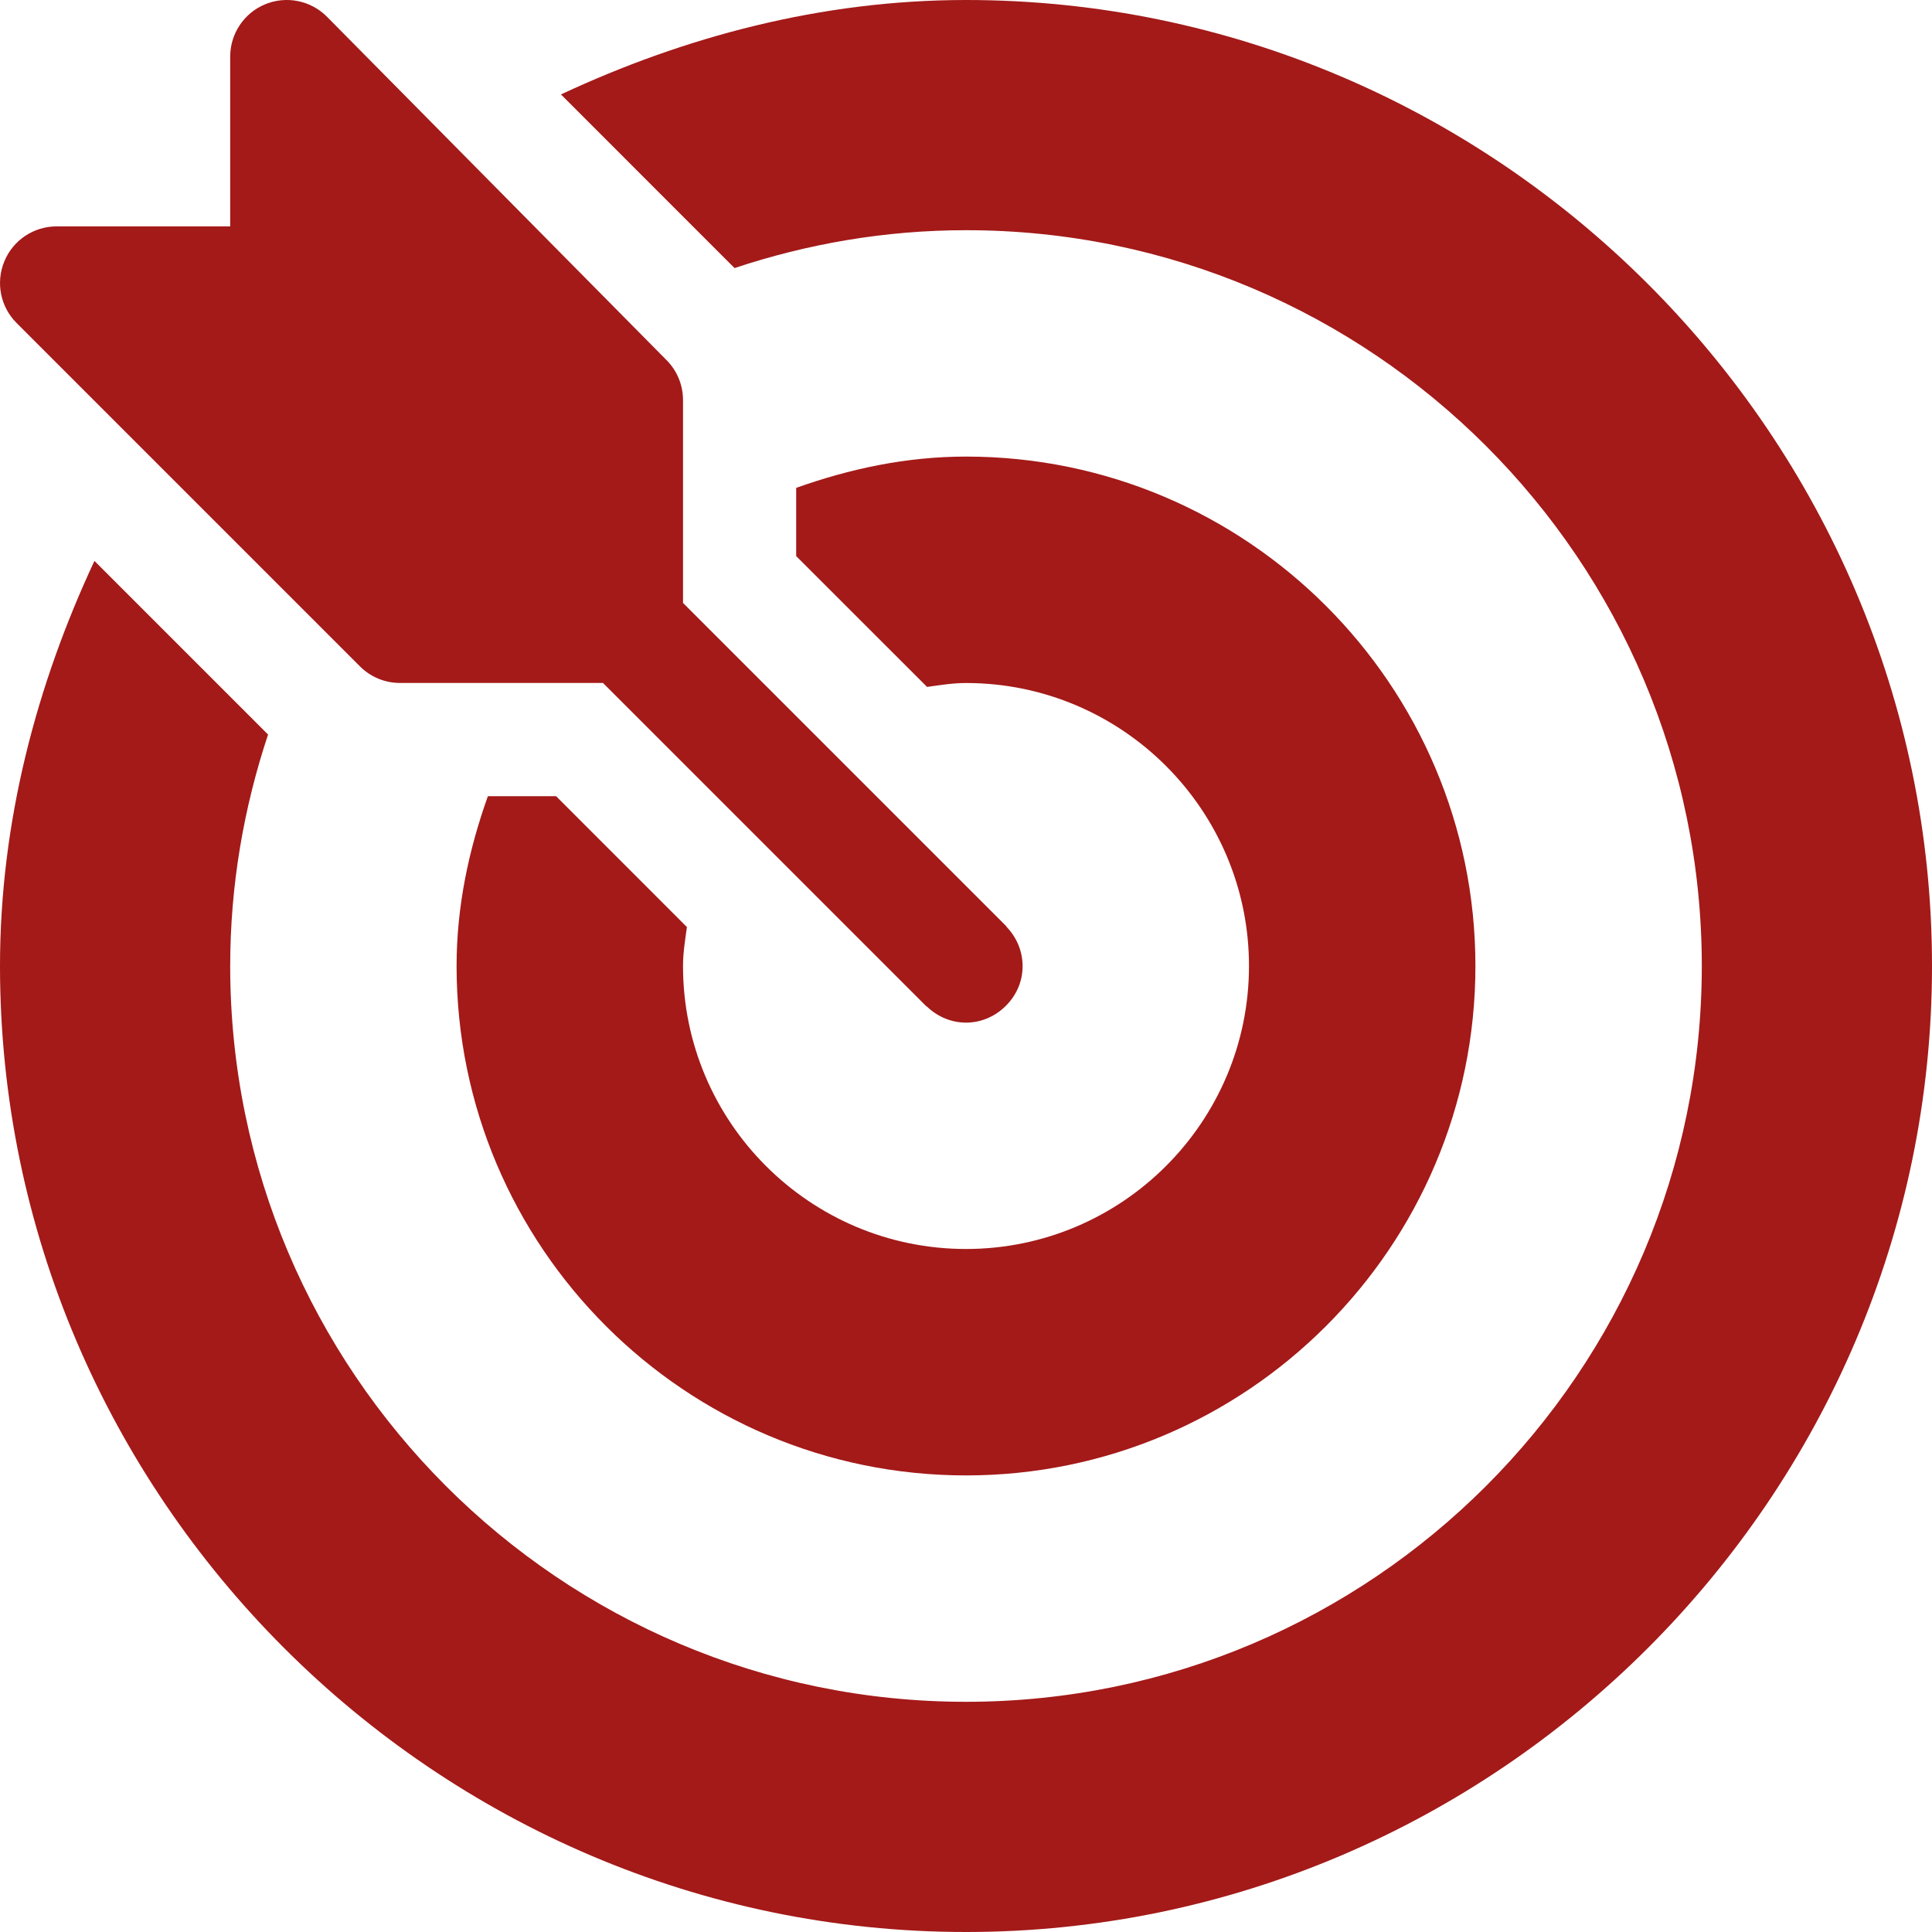
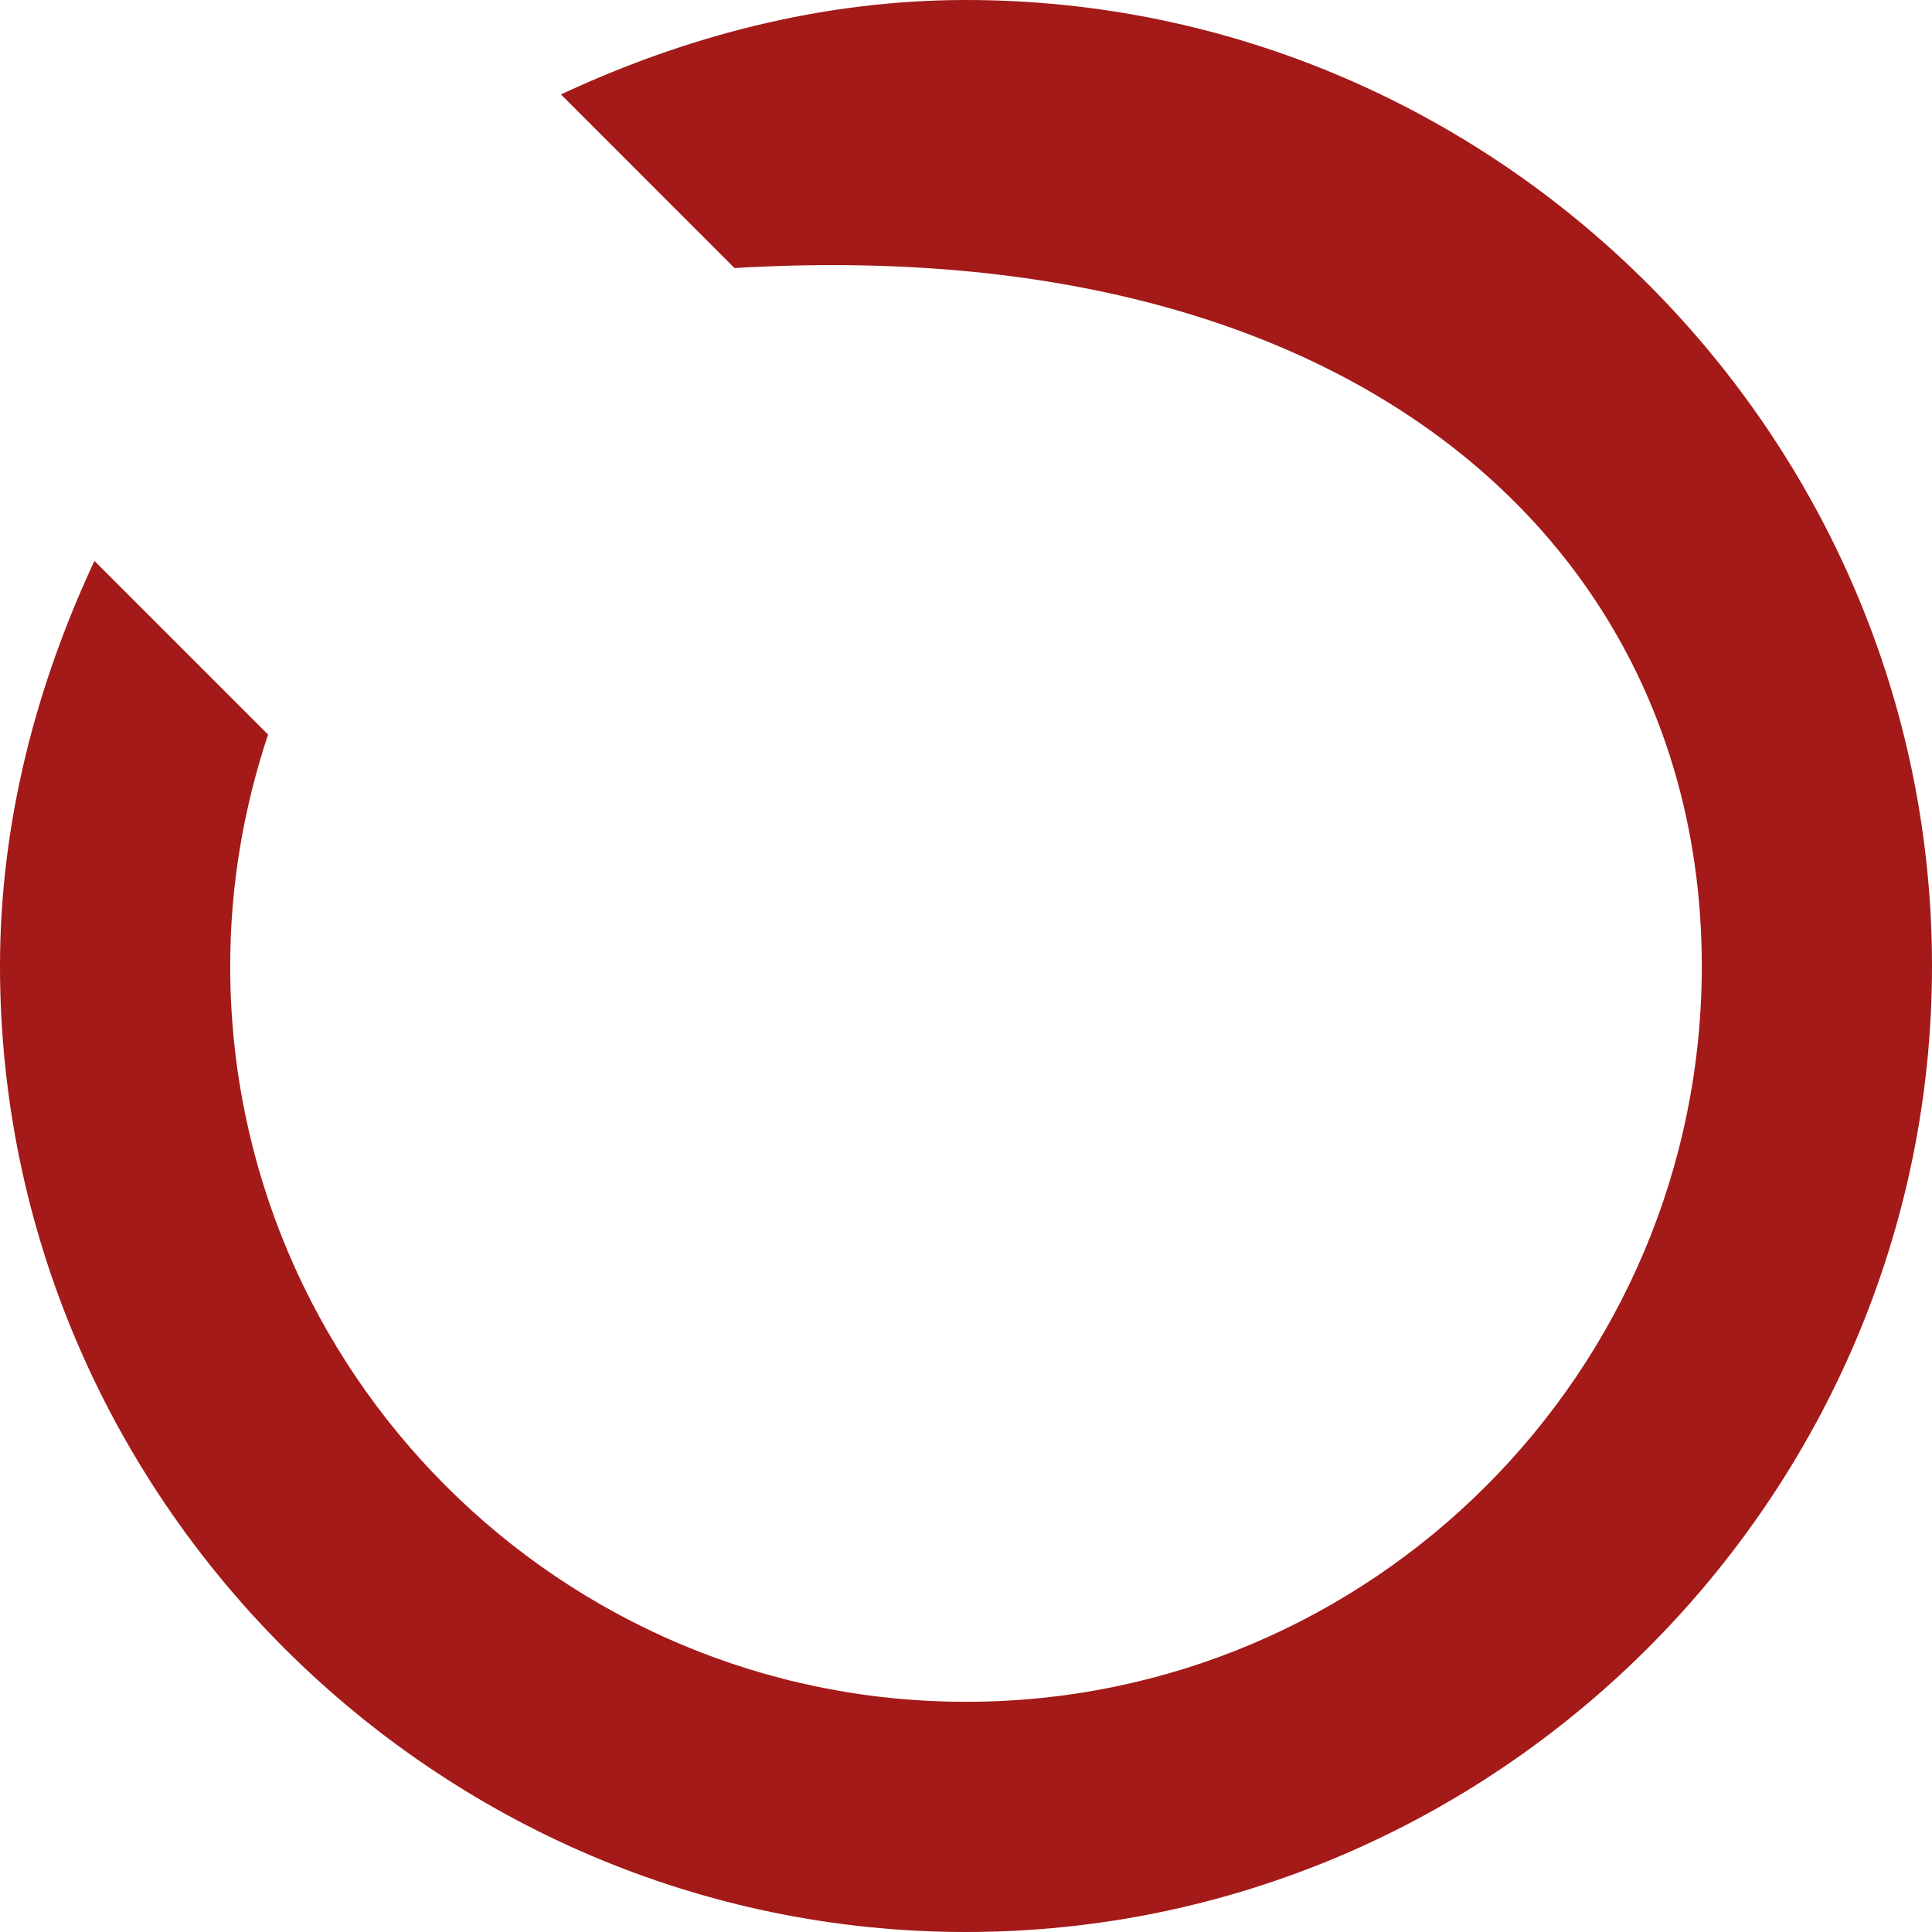
<svg xmlns="http://www.w3.org/2000/svg" width="40" height="40" viewBox="0 0 40 40" fill="none">
-   <path d="M20.844 19.194C20.837 19.187 20.835 19.178 20.829 19.171L14.141 12.483V8.281C14.141 7.97 14.017 7.672 13.797 7.453L6.766 0.343C6.432 0.009 5.927 -0.093 5.489 0.089C5.051 0.27 4.766 0.698 4.766 1.172V4.687H1.172C0.698 4.687 0.27 4.972 0.09 5.411C-0.092 5.849 0.008 6.353 0.344 6.688L7.453 13.797C7.673 14.017 7.97 14.14 8.281 14.14H12.484L19.172 20.828C19.178 20.835 19.187 20.837 19.194 20.843C19.651 21.279 20.344 21.285 20.806 20.843C21.293 20.379 21.282 19.653 20.844 19.194Z" fill="#A31A19" />
-   <path d="M20 0C17.002 0 14.166 0.763 11.614 1.955L15.208 5.55C16.717 5.048 18.325 4.766 20 4.766C28.4 4.766 35.234 11.6 35.234 20C35.234 28.4 28.4 35.234 20 35.234C11.6 35.234 4.766 28.4 4.766 20C4.766 18.325 5.048 16.717 5.55 15.208L1.955 11.613C0.763 14.166 0 17.002 0 20C0 30.985 9.015 40 20 40C30.985 40 40 30.985 40 20C40 9.015 30.985 0 20 0Z" fill="#A31A19" />
-   <path d="M20 9.453C18.761 9.453 17.59 9.707 16.484 10.101V11.513L19.194 14.222C19.46 14.185 19.724 14.141 20 14.141C23.231 14.141 25.859 16.769 25.859 20C25.859 23.231 23.231 25.859 20 25.859C16.769 25.859 14.141 23.231 14.141 20C14.141 19.724 14.185 19.459 14.222 19.194L11.513 16.484H10.101C9.707 17.589 9.453 18.761 9.453 20C9.453 25.816 14.184 30.547 20 30.547C25.816 30.547 30.547 25.816 30.547 20C30.547 14.184 25.816 9.453 20 9.453Z" fill="#A31A19" />
+   <path d="M20 0C17.002 0 14.166 0.763 11.614 1.955L15.208 5.55C28.4 4.766 35.234 11.6 35.234 20C35.234 28.4 28.4 35.234 20 35.234C11.6 35.234 4.766 28.4 4.766 20C4.766 18.325 5.048 16.717 5.55 15.208L1.955 11.613C0.763 14.166 0 17.002 0 20C0 30.985 9.015 40 20 40C30.985 40 40 30.985 40 20C40 9.015 30.985 0 20 0Z" fill="#A31A19" />
</svg>